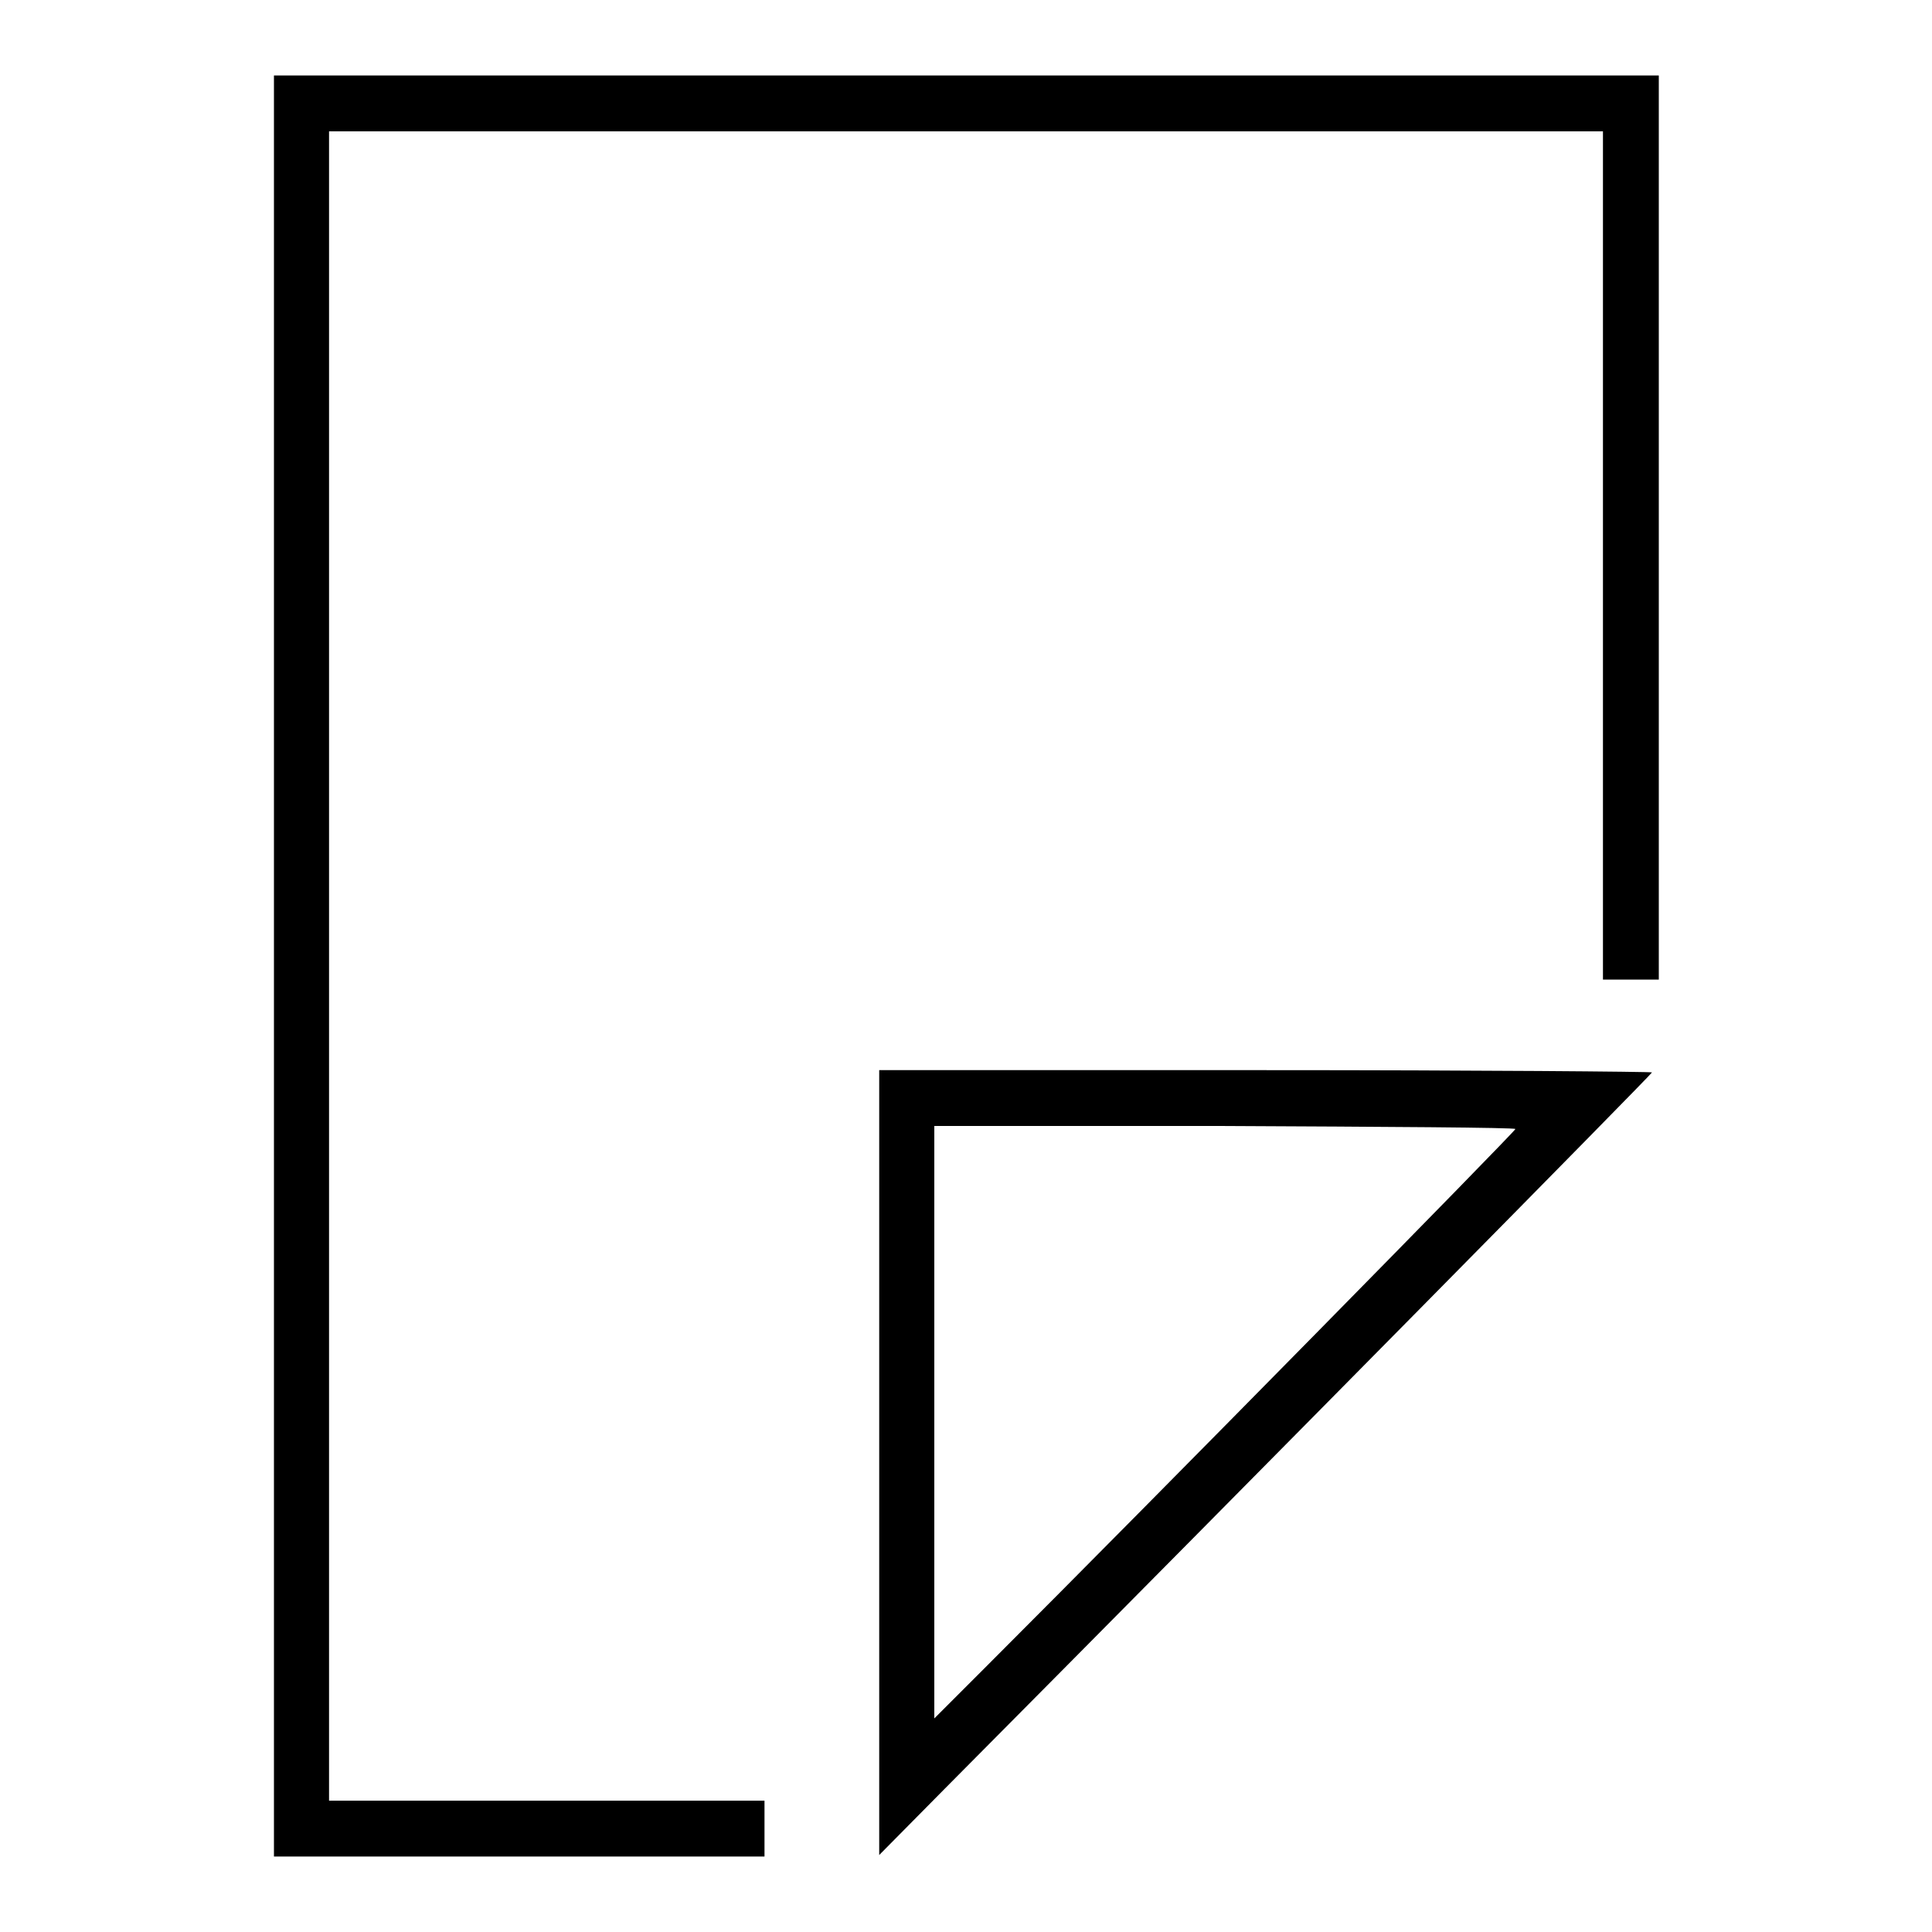
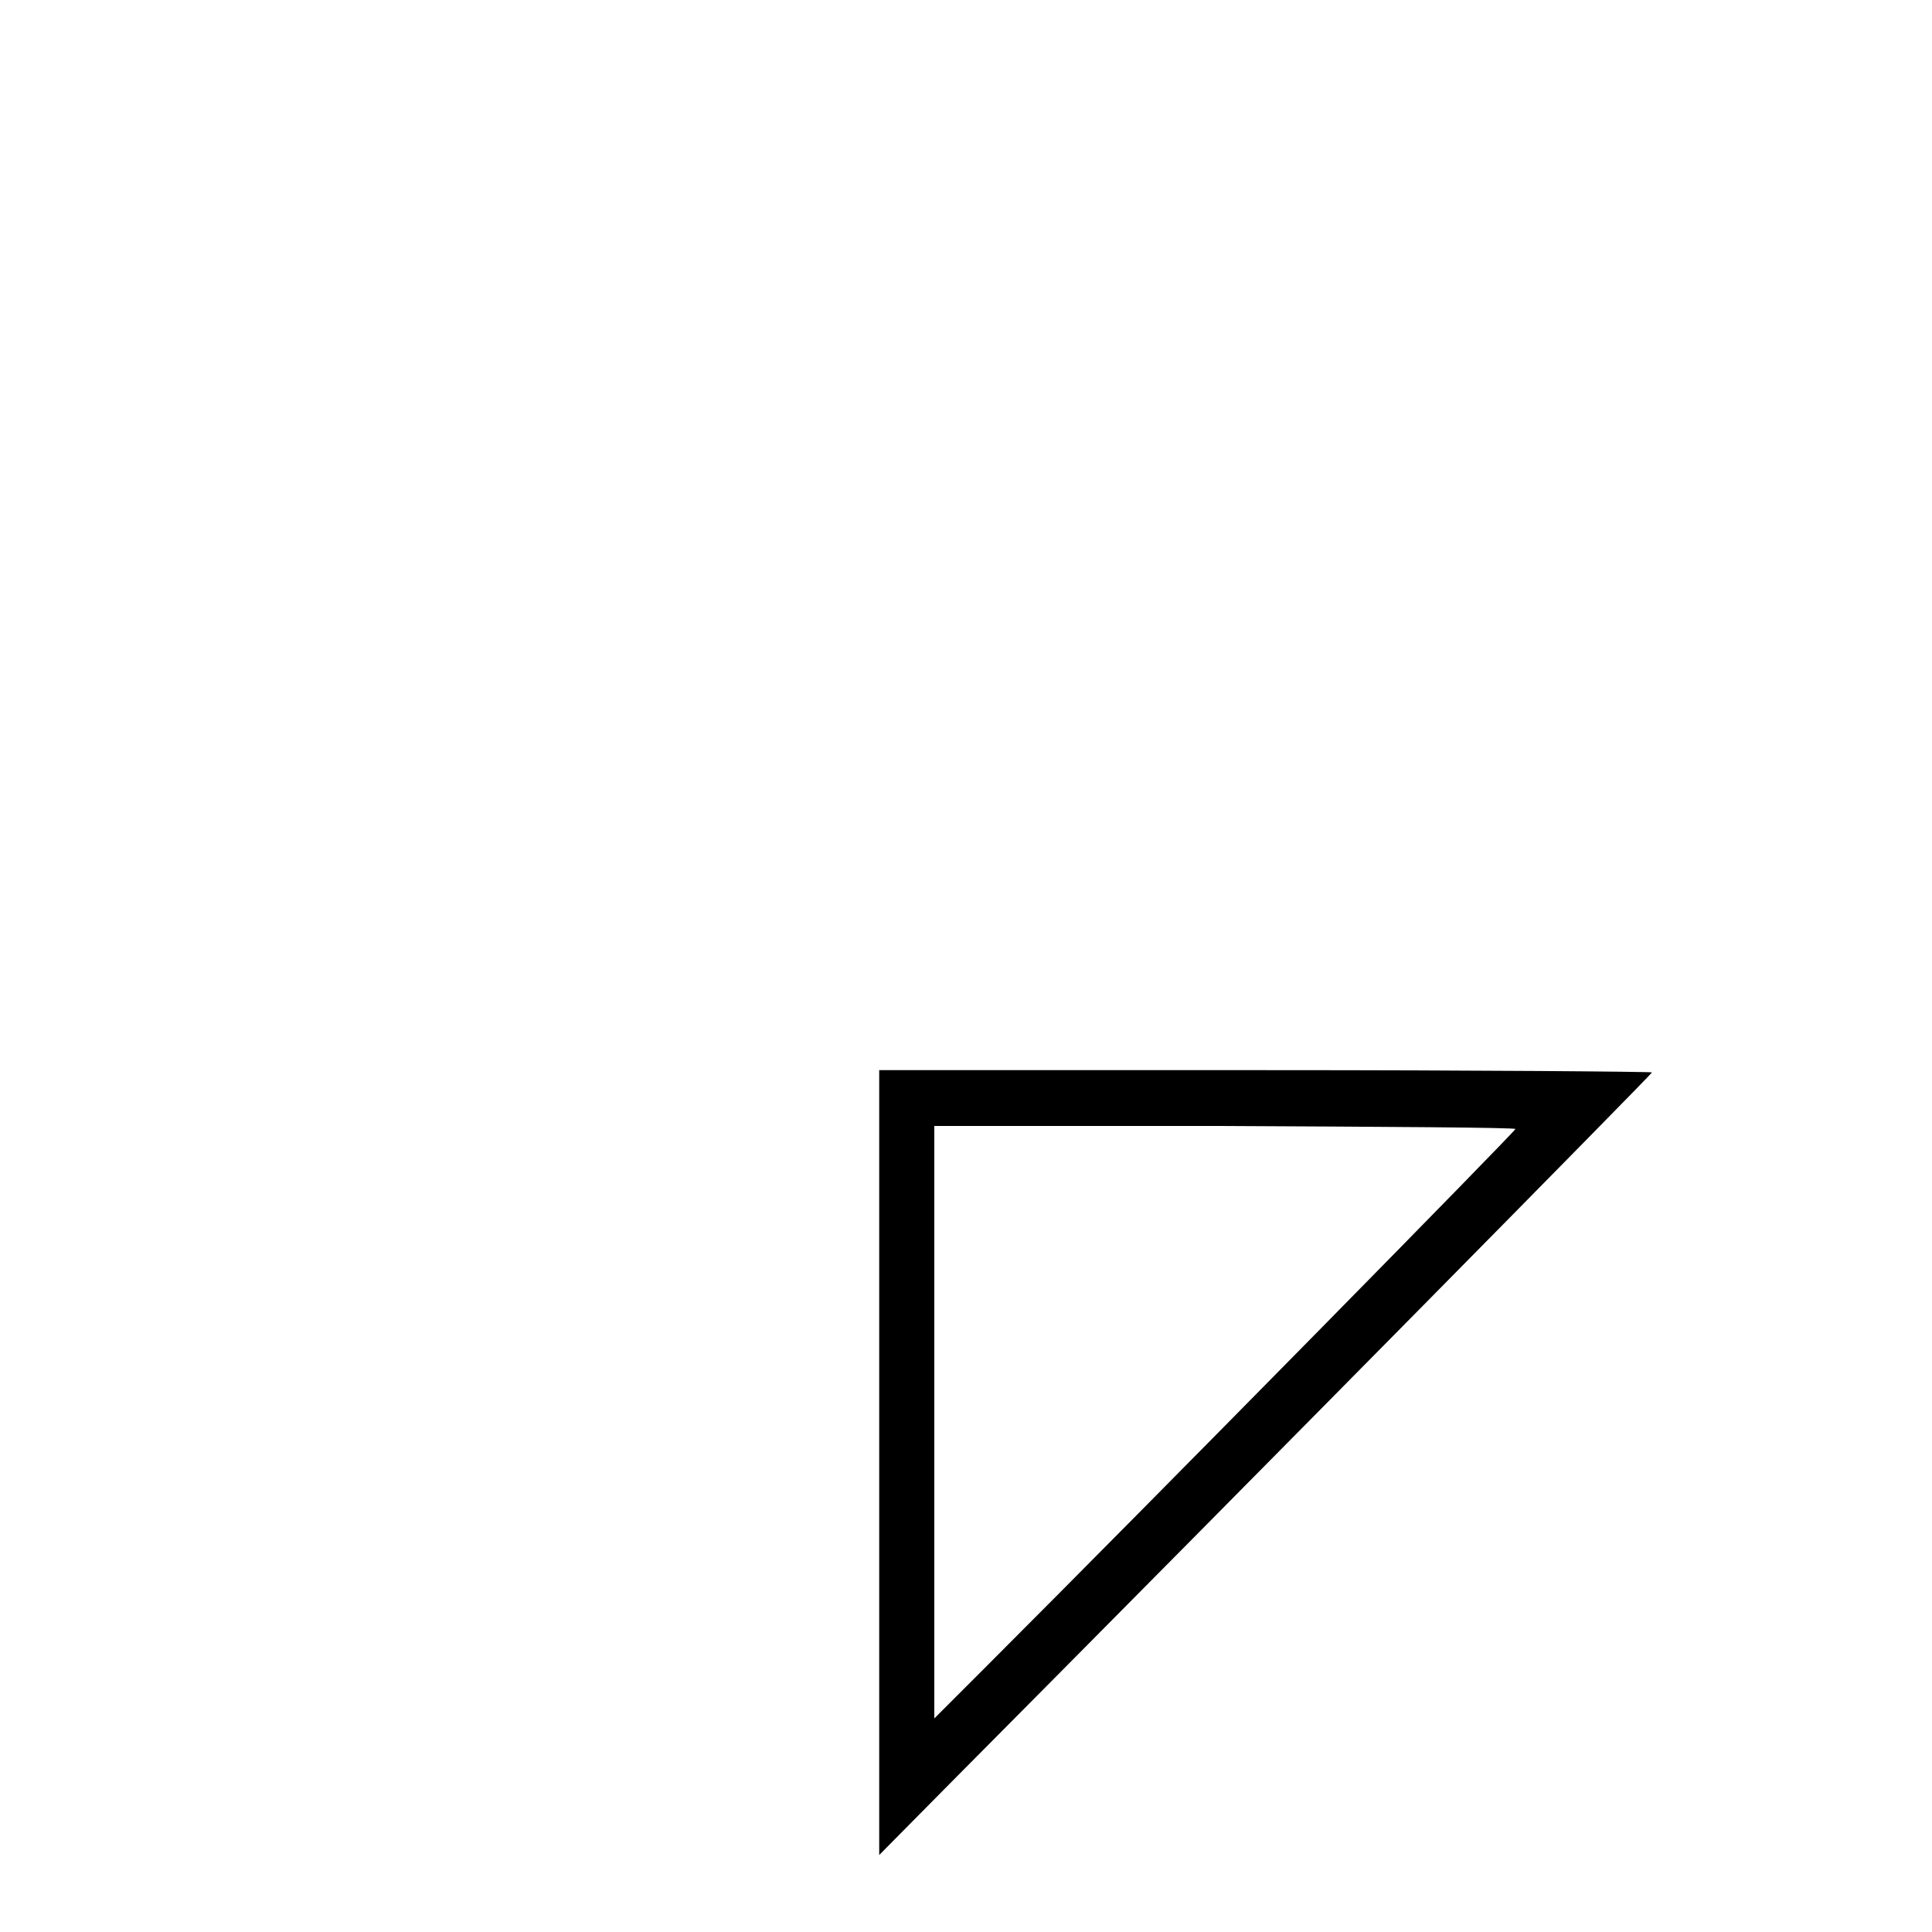
<svg xmlns="http://www.w3.org/2000/svg" version="1.1" x="0px" y="0px" viewBox="0 0 256 256" enable-background="new 0 0 256 256" xml:space="preserve">
  <g>
    <g>
      <g>
-         <path fill="#000000" d="M36.3,128v118h32.5h32.5v-3.7v-3.7H72.5H43.6V128V17.4H128h84.4v56.2v56.2h3.7h3.7V69.9V10H128H36.3V128z" />
        <path fill="#000000" d="M116.5,193.8v52l8.7-8.8c43.3-43.6,93.7-94.7,93.7-94.9c0-0.1-23-0.3-51.2-0.3h-51.2V193.8z M200.8,149.6c0,0.3-47.3,48.4-69.9,71l-7.1,7.1v-39.3v-39.2h38.5C183.5,149.3,200.8,149.4,200.8,149.6z" />
      </g>
    </g>
  </g>
</svg>